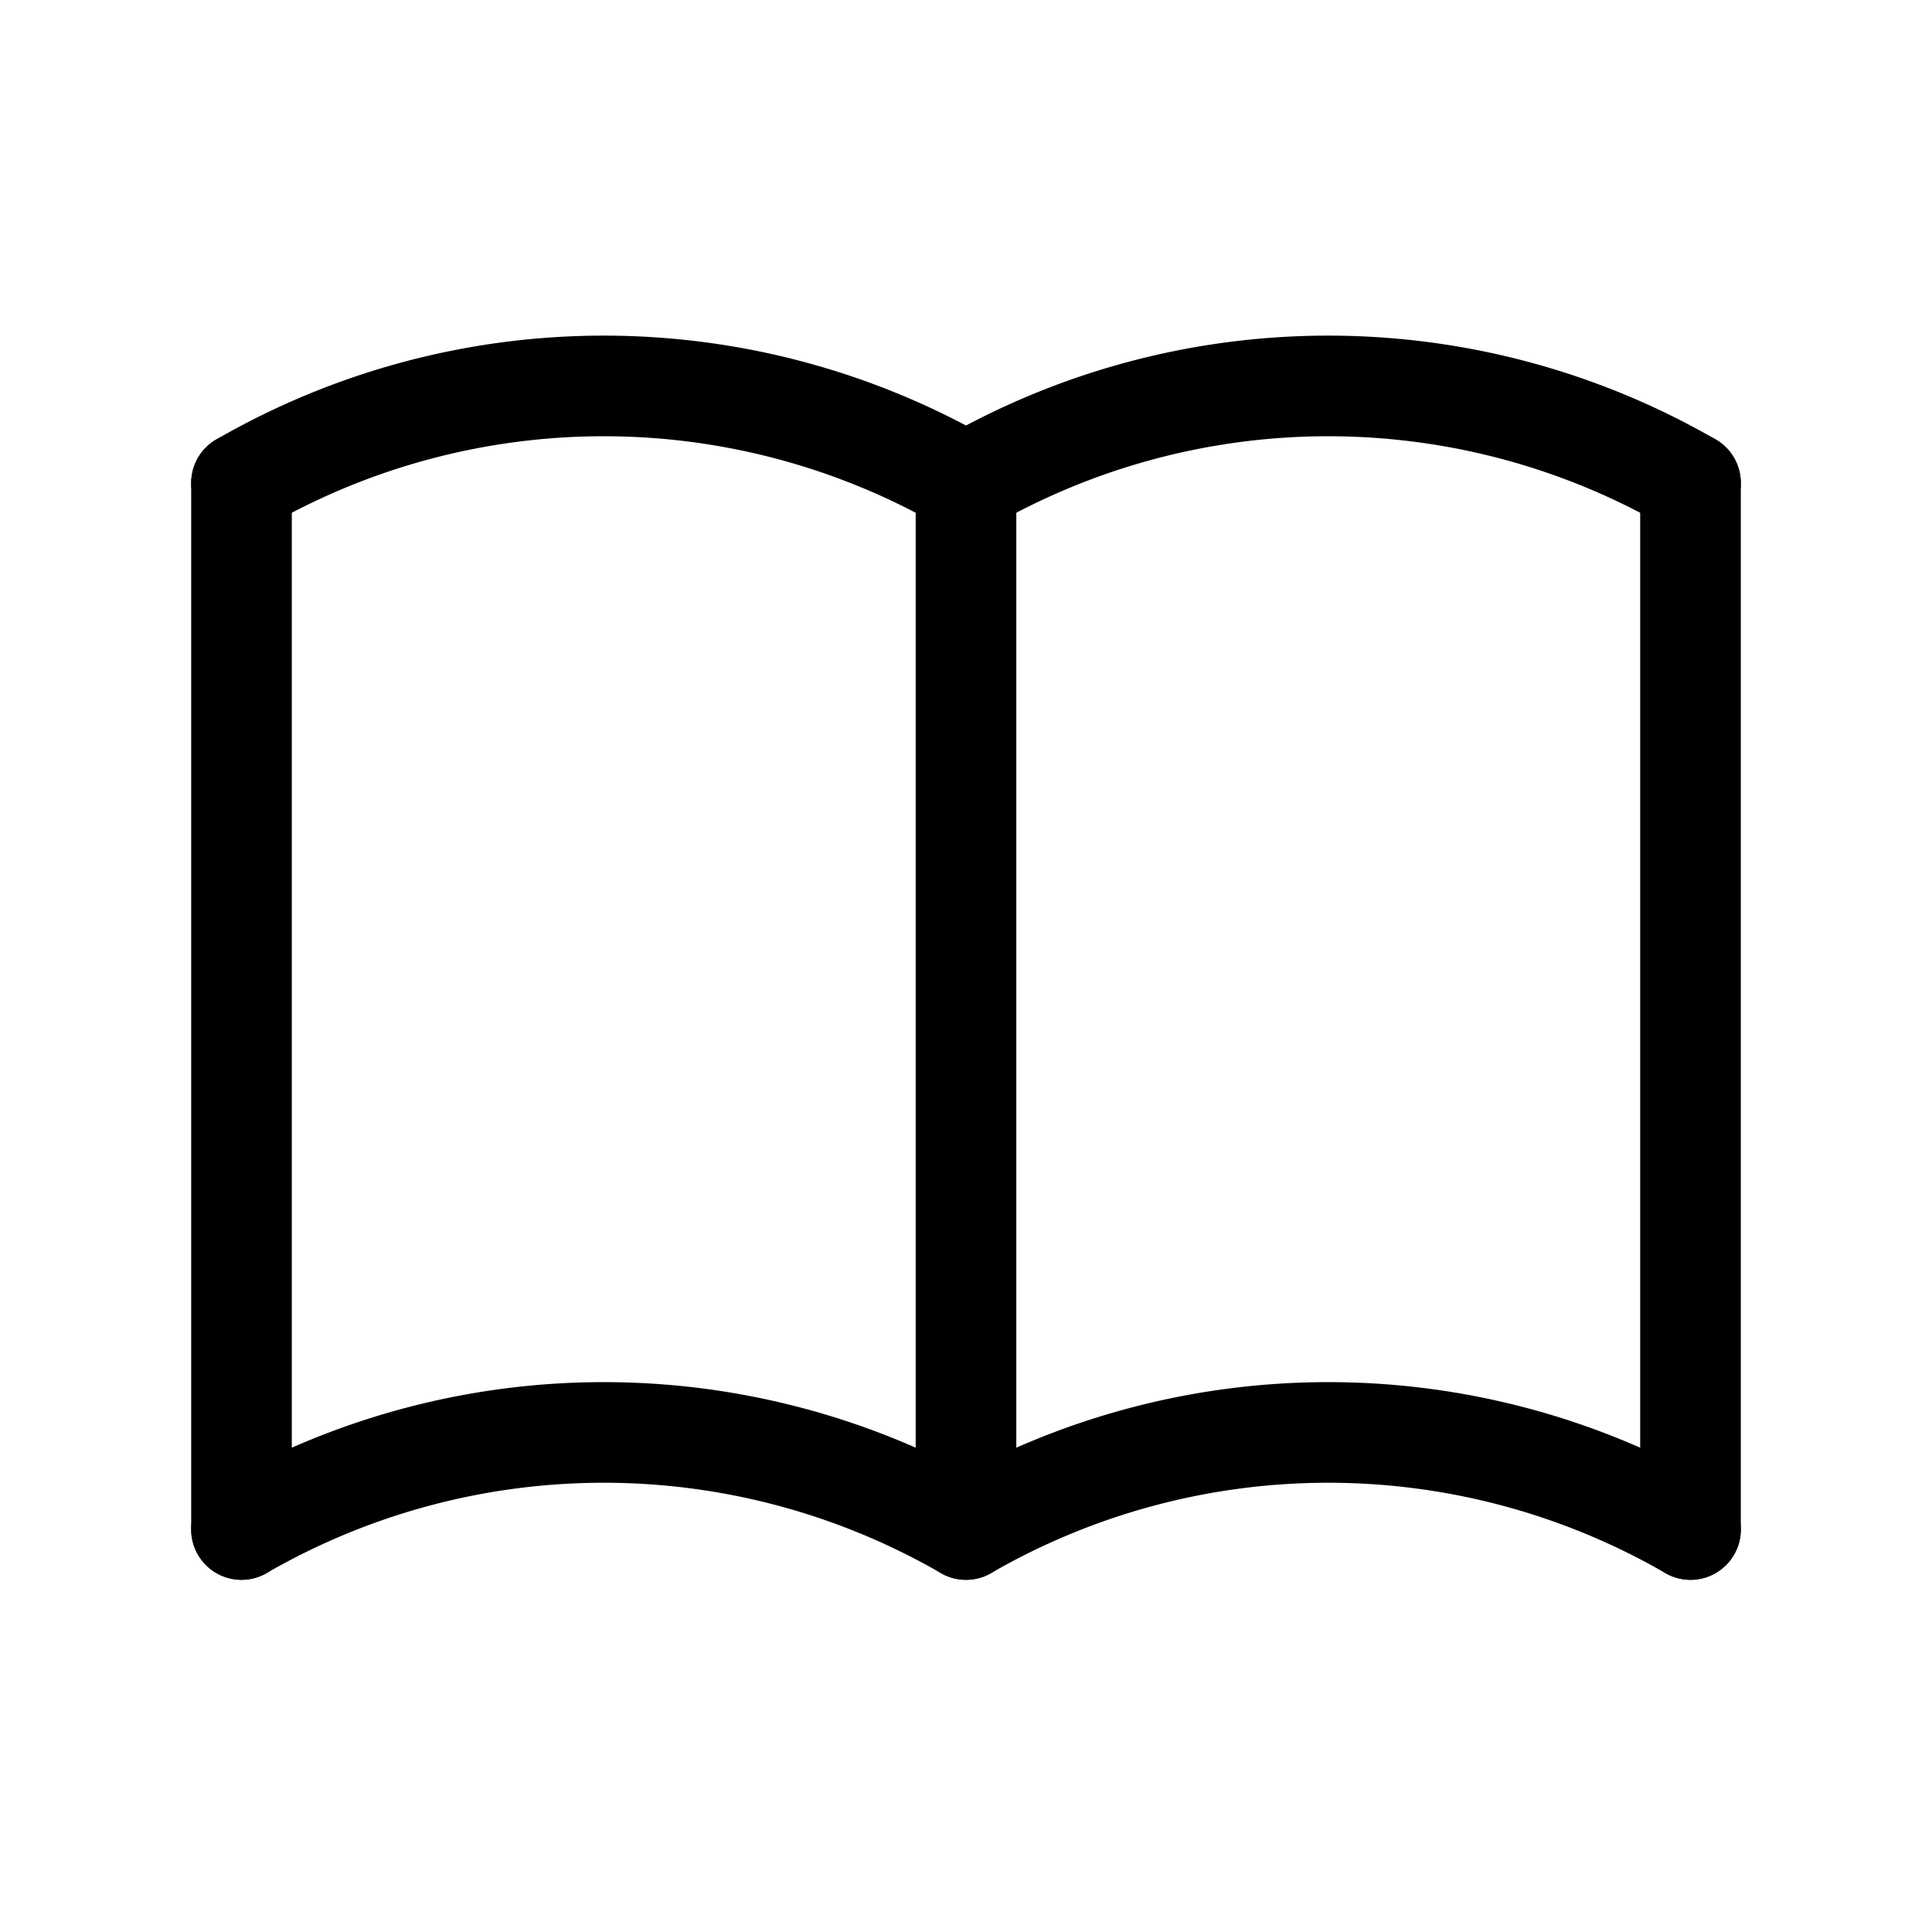
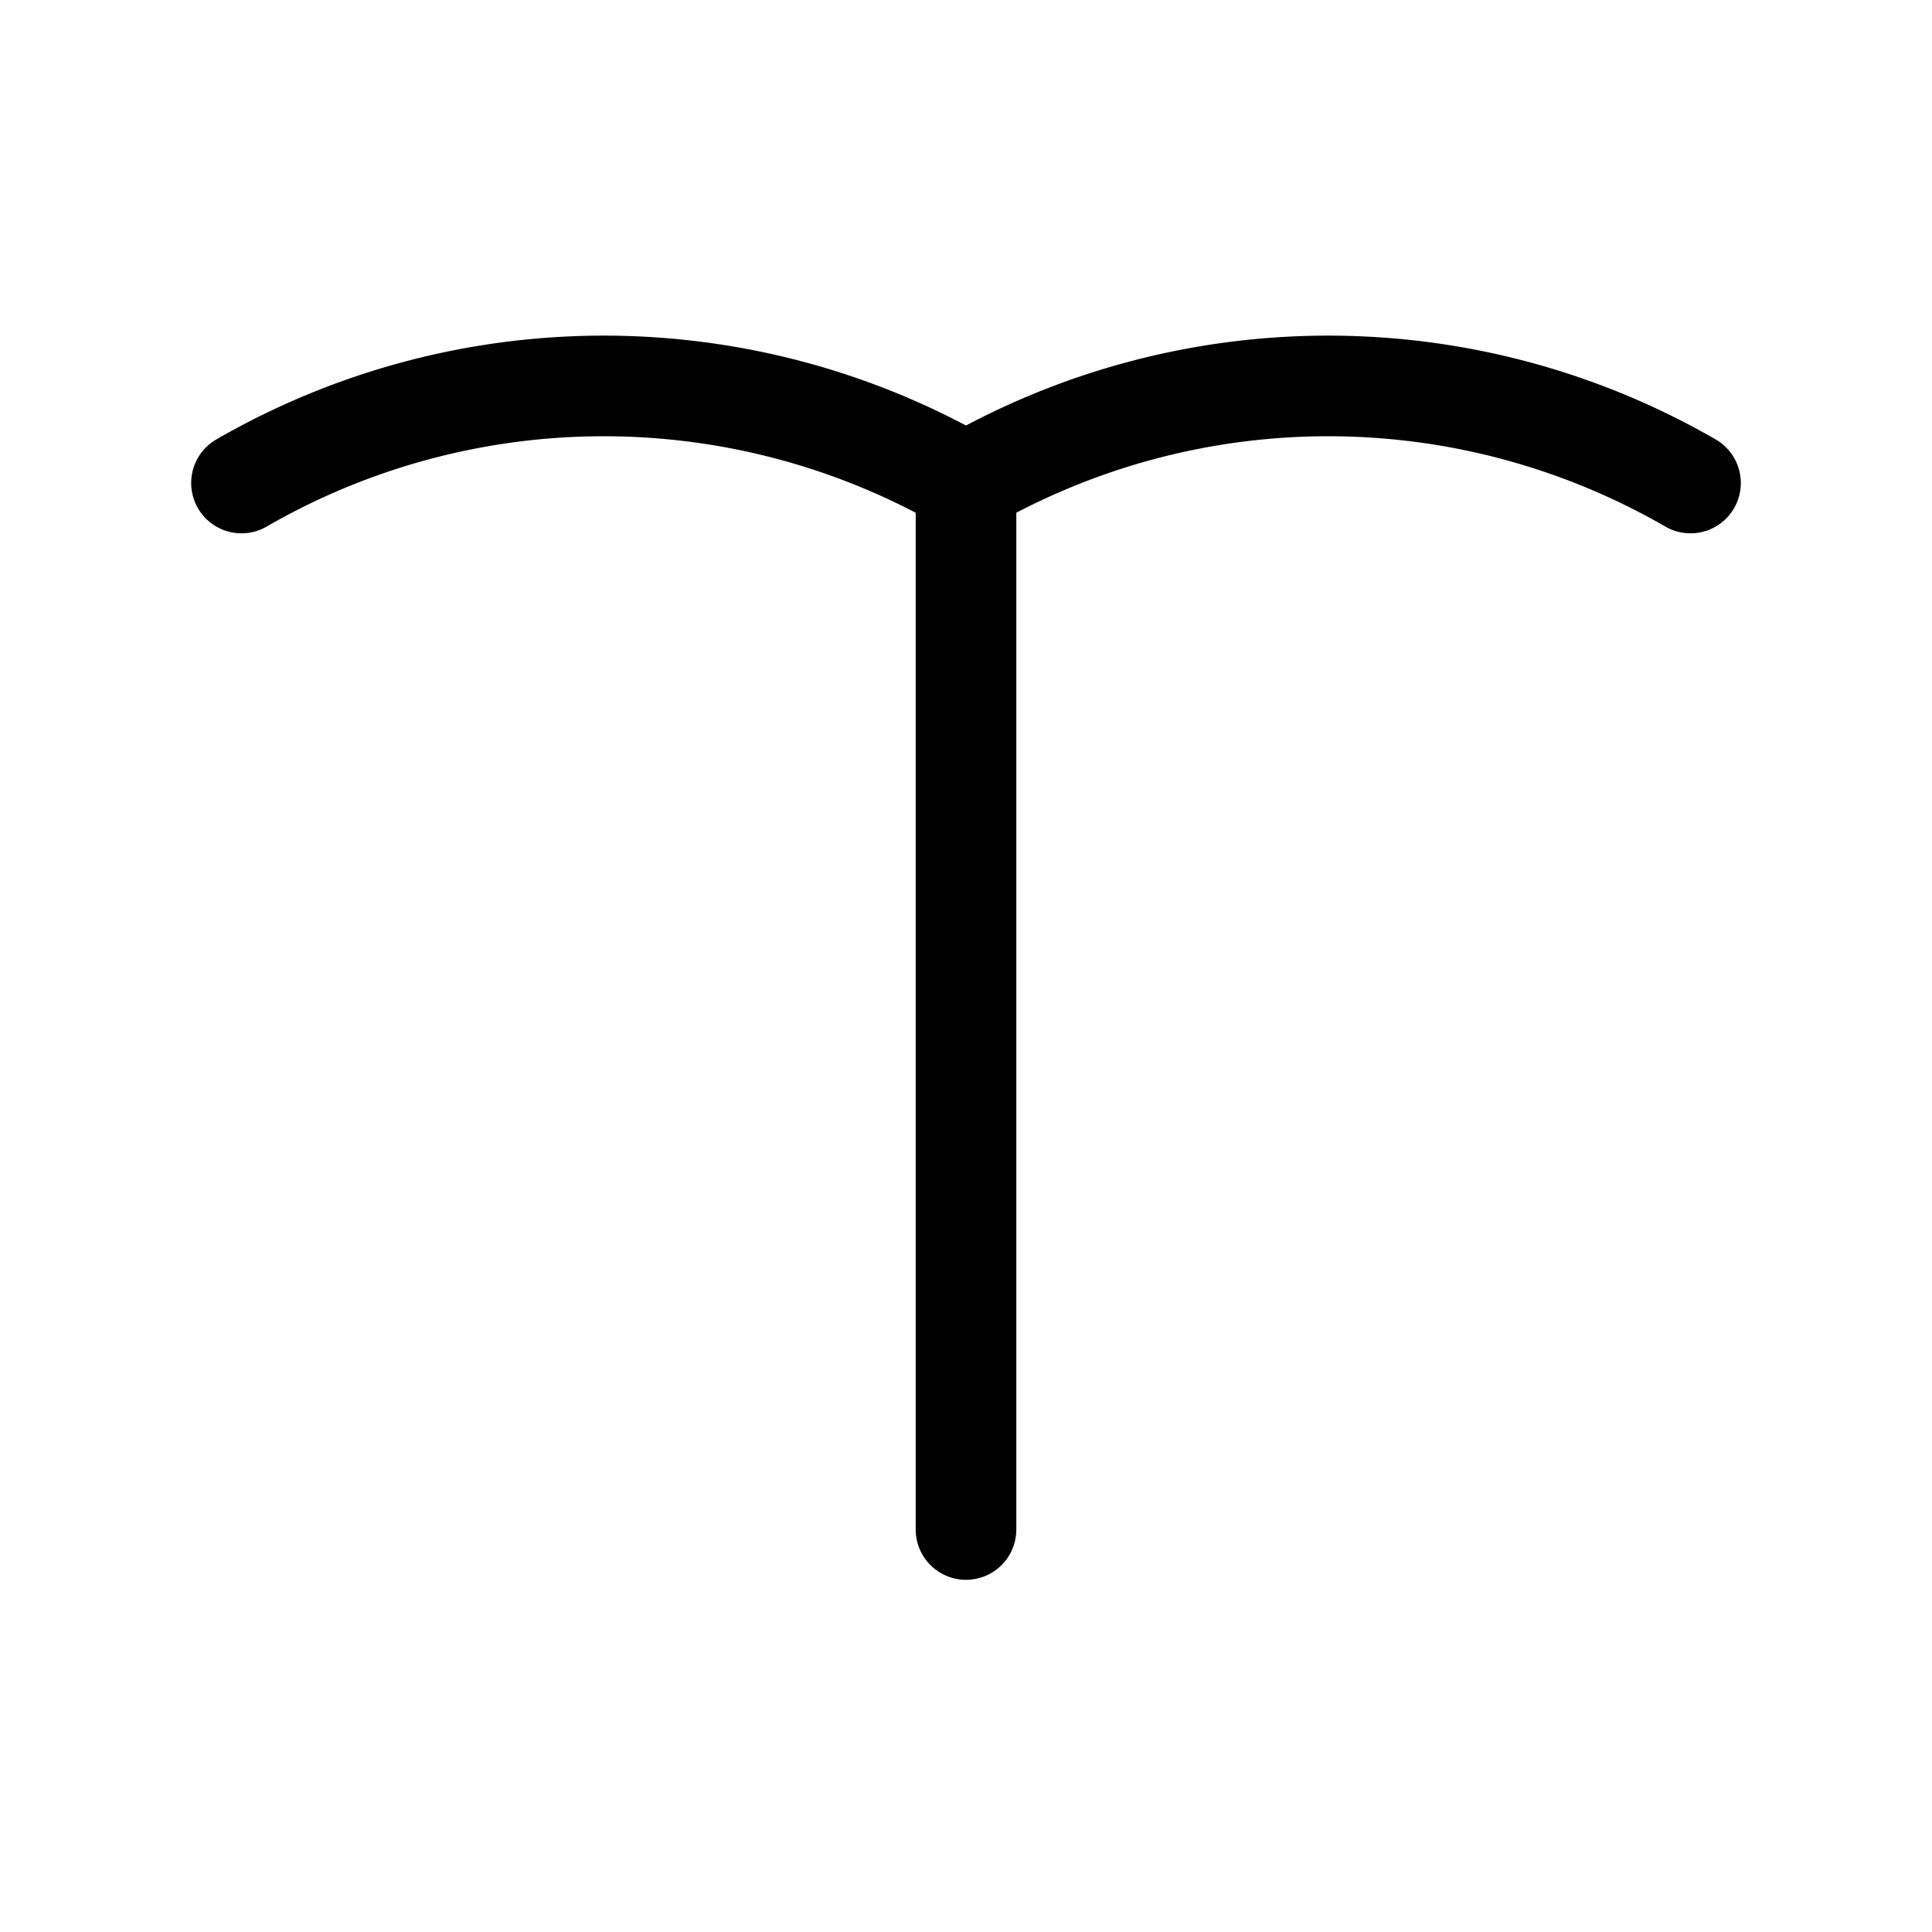
<svg xmlns="http://www.w3.org/2000/svg" stroke-width="1.25" height="48" width="48" stroke-linejoin="round" stroke-linecap="round" stroke="currentColor" fill="none" viewBox="0 0 24 24">
-   <path d="M3 19a9 9 0 0 1 9 0a9 9 0 0 1 9 0" />
  <path d="M3 6a9 9 0 0 1 9 0a9 9 0 0 1 9 0" />
-   <path d="M3 6l0 13" />
  <path d="M12 6l0 13" />
-   <path d="M21 6l0 13" />
</svg>